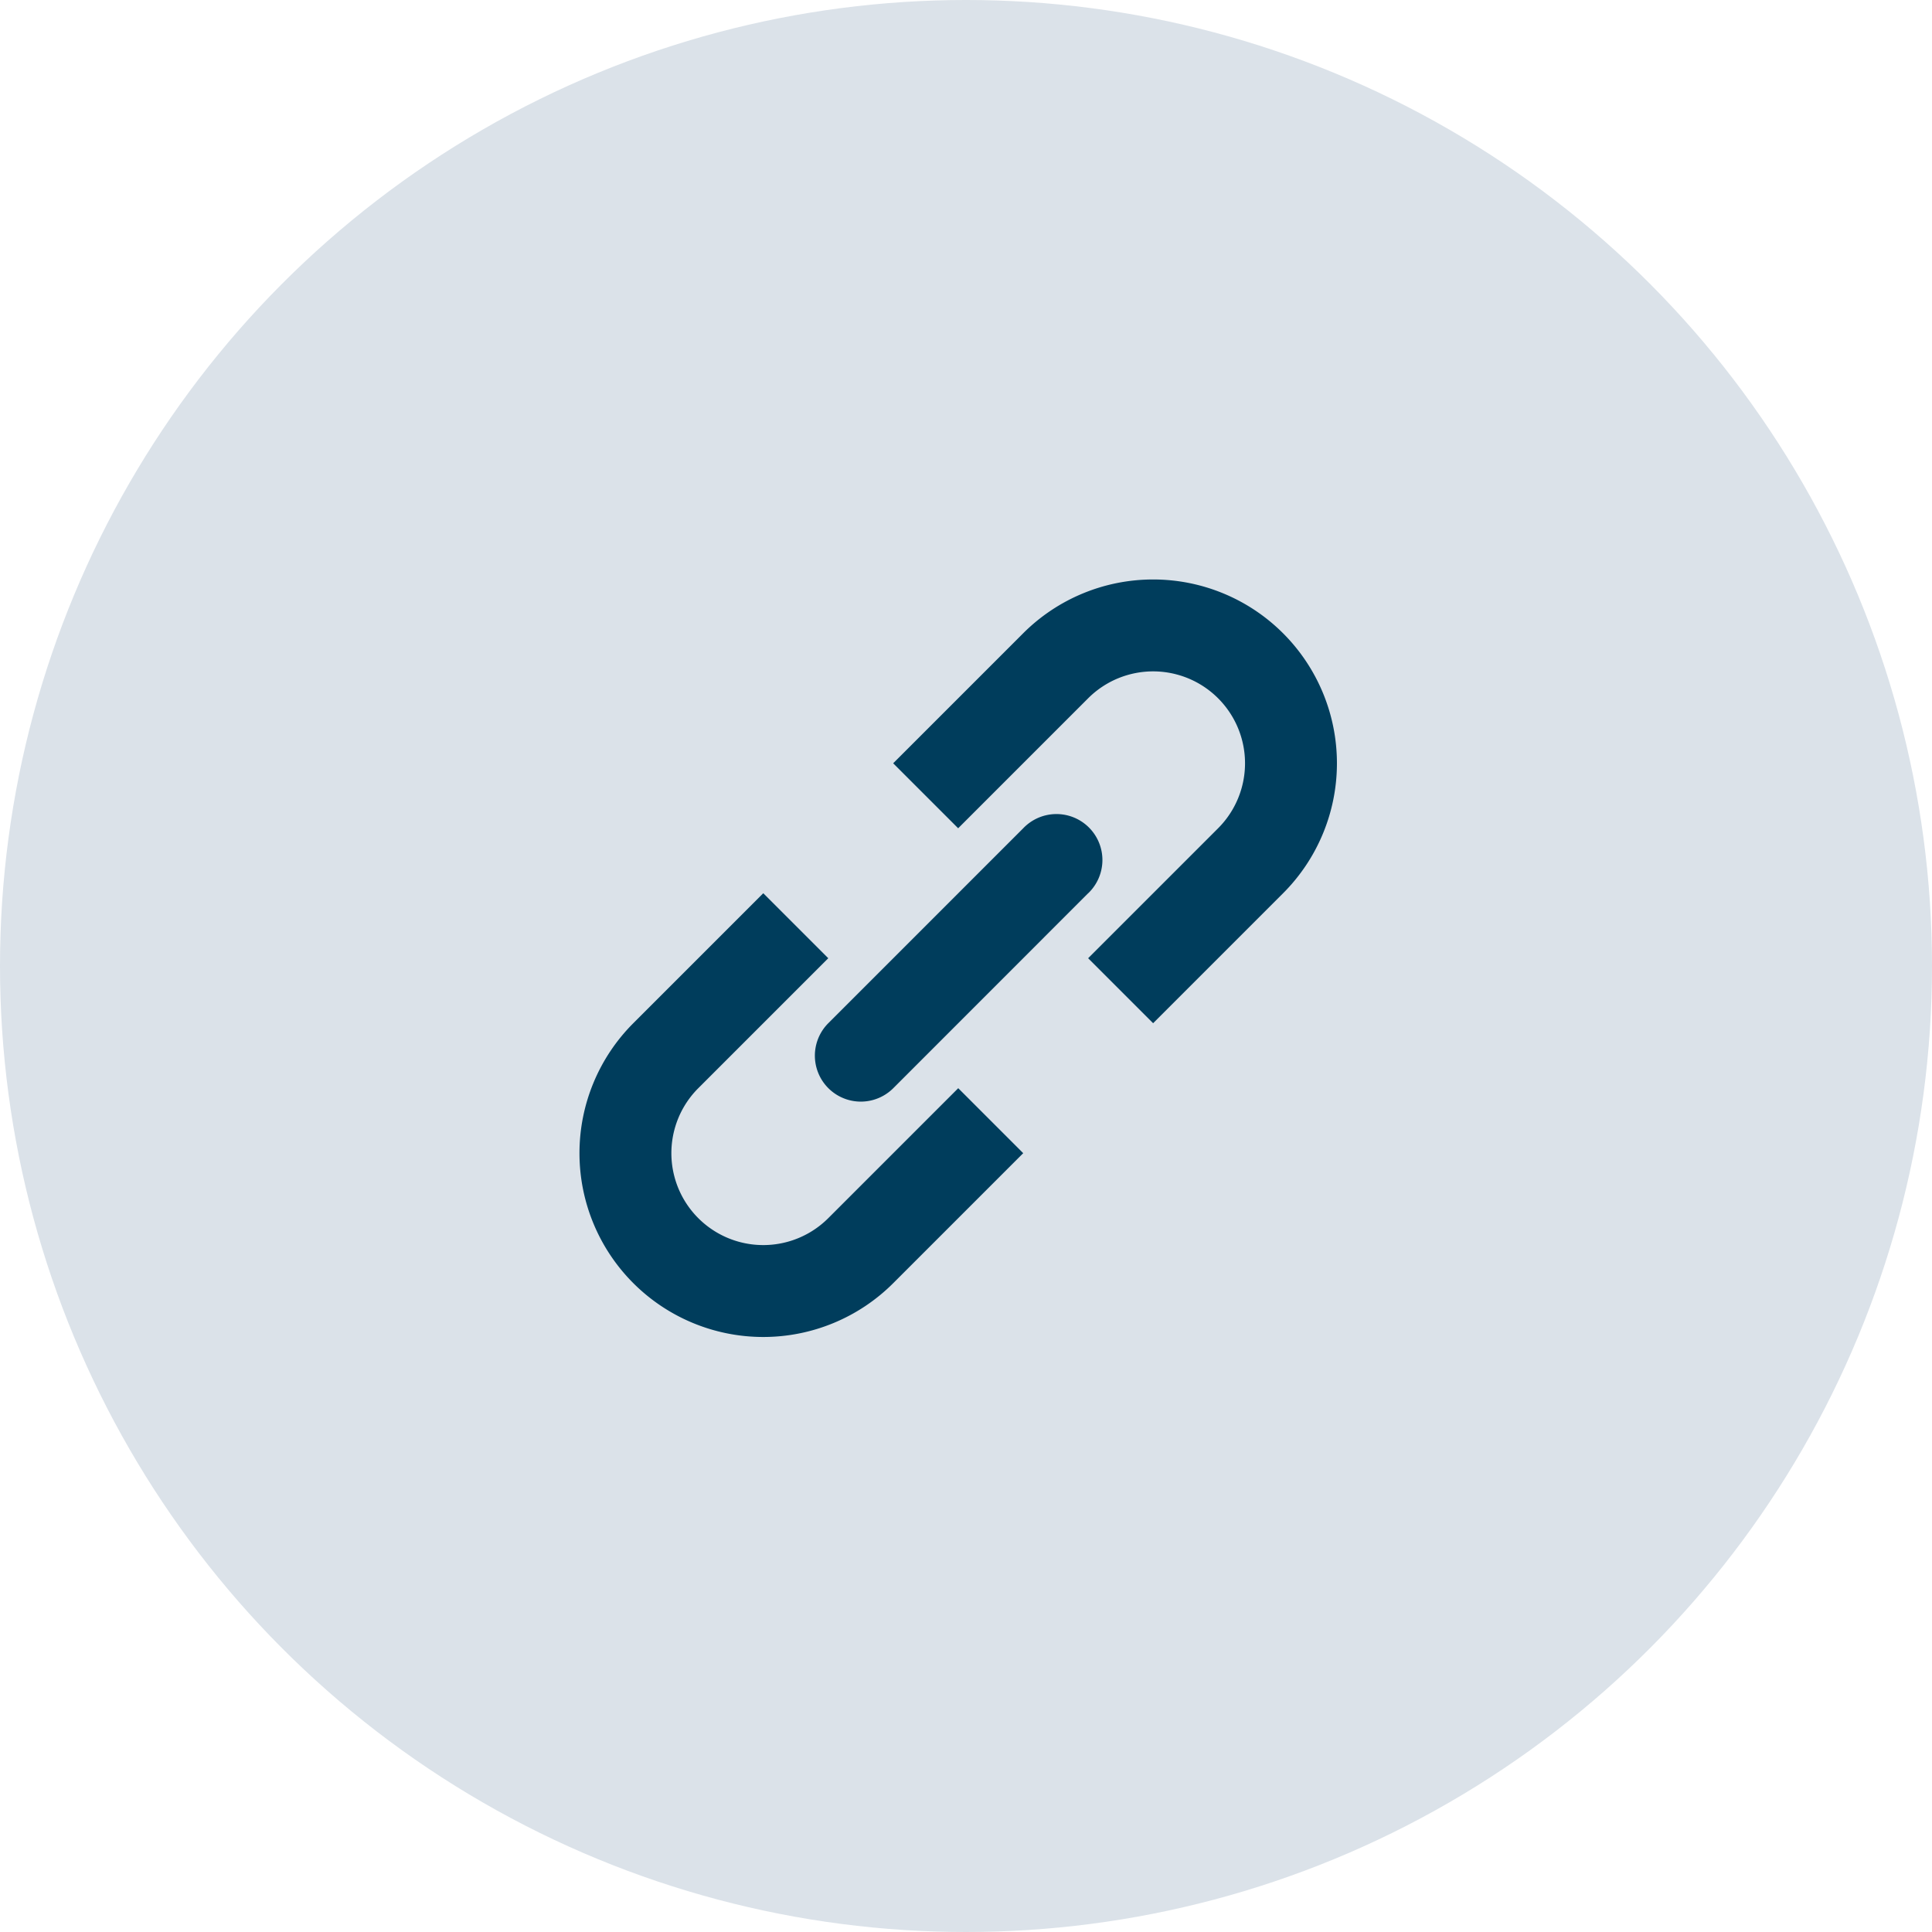
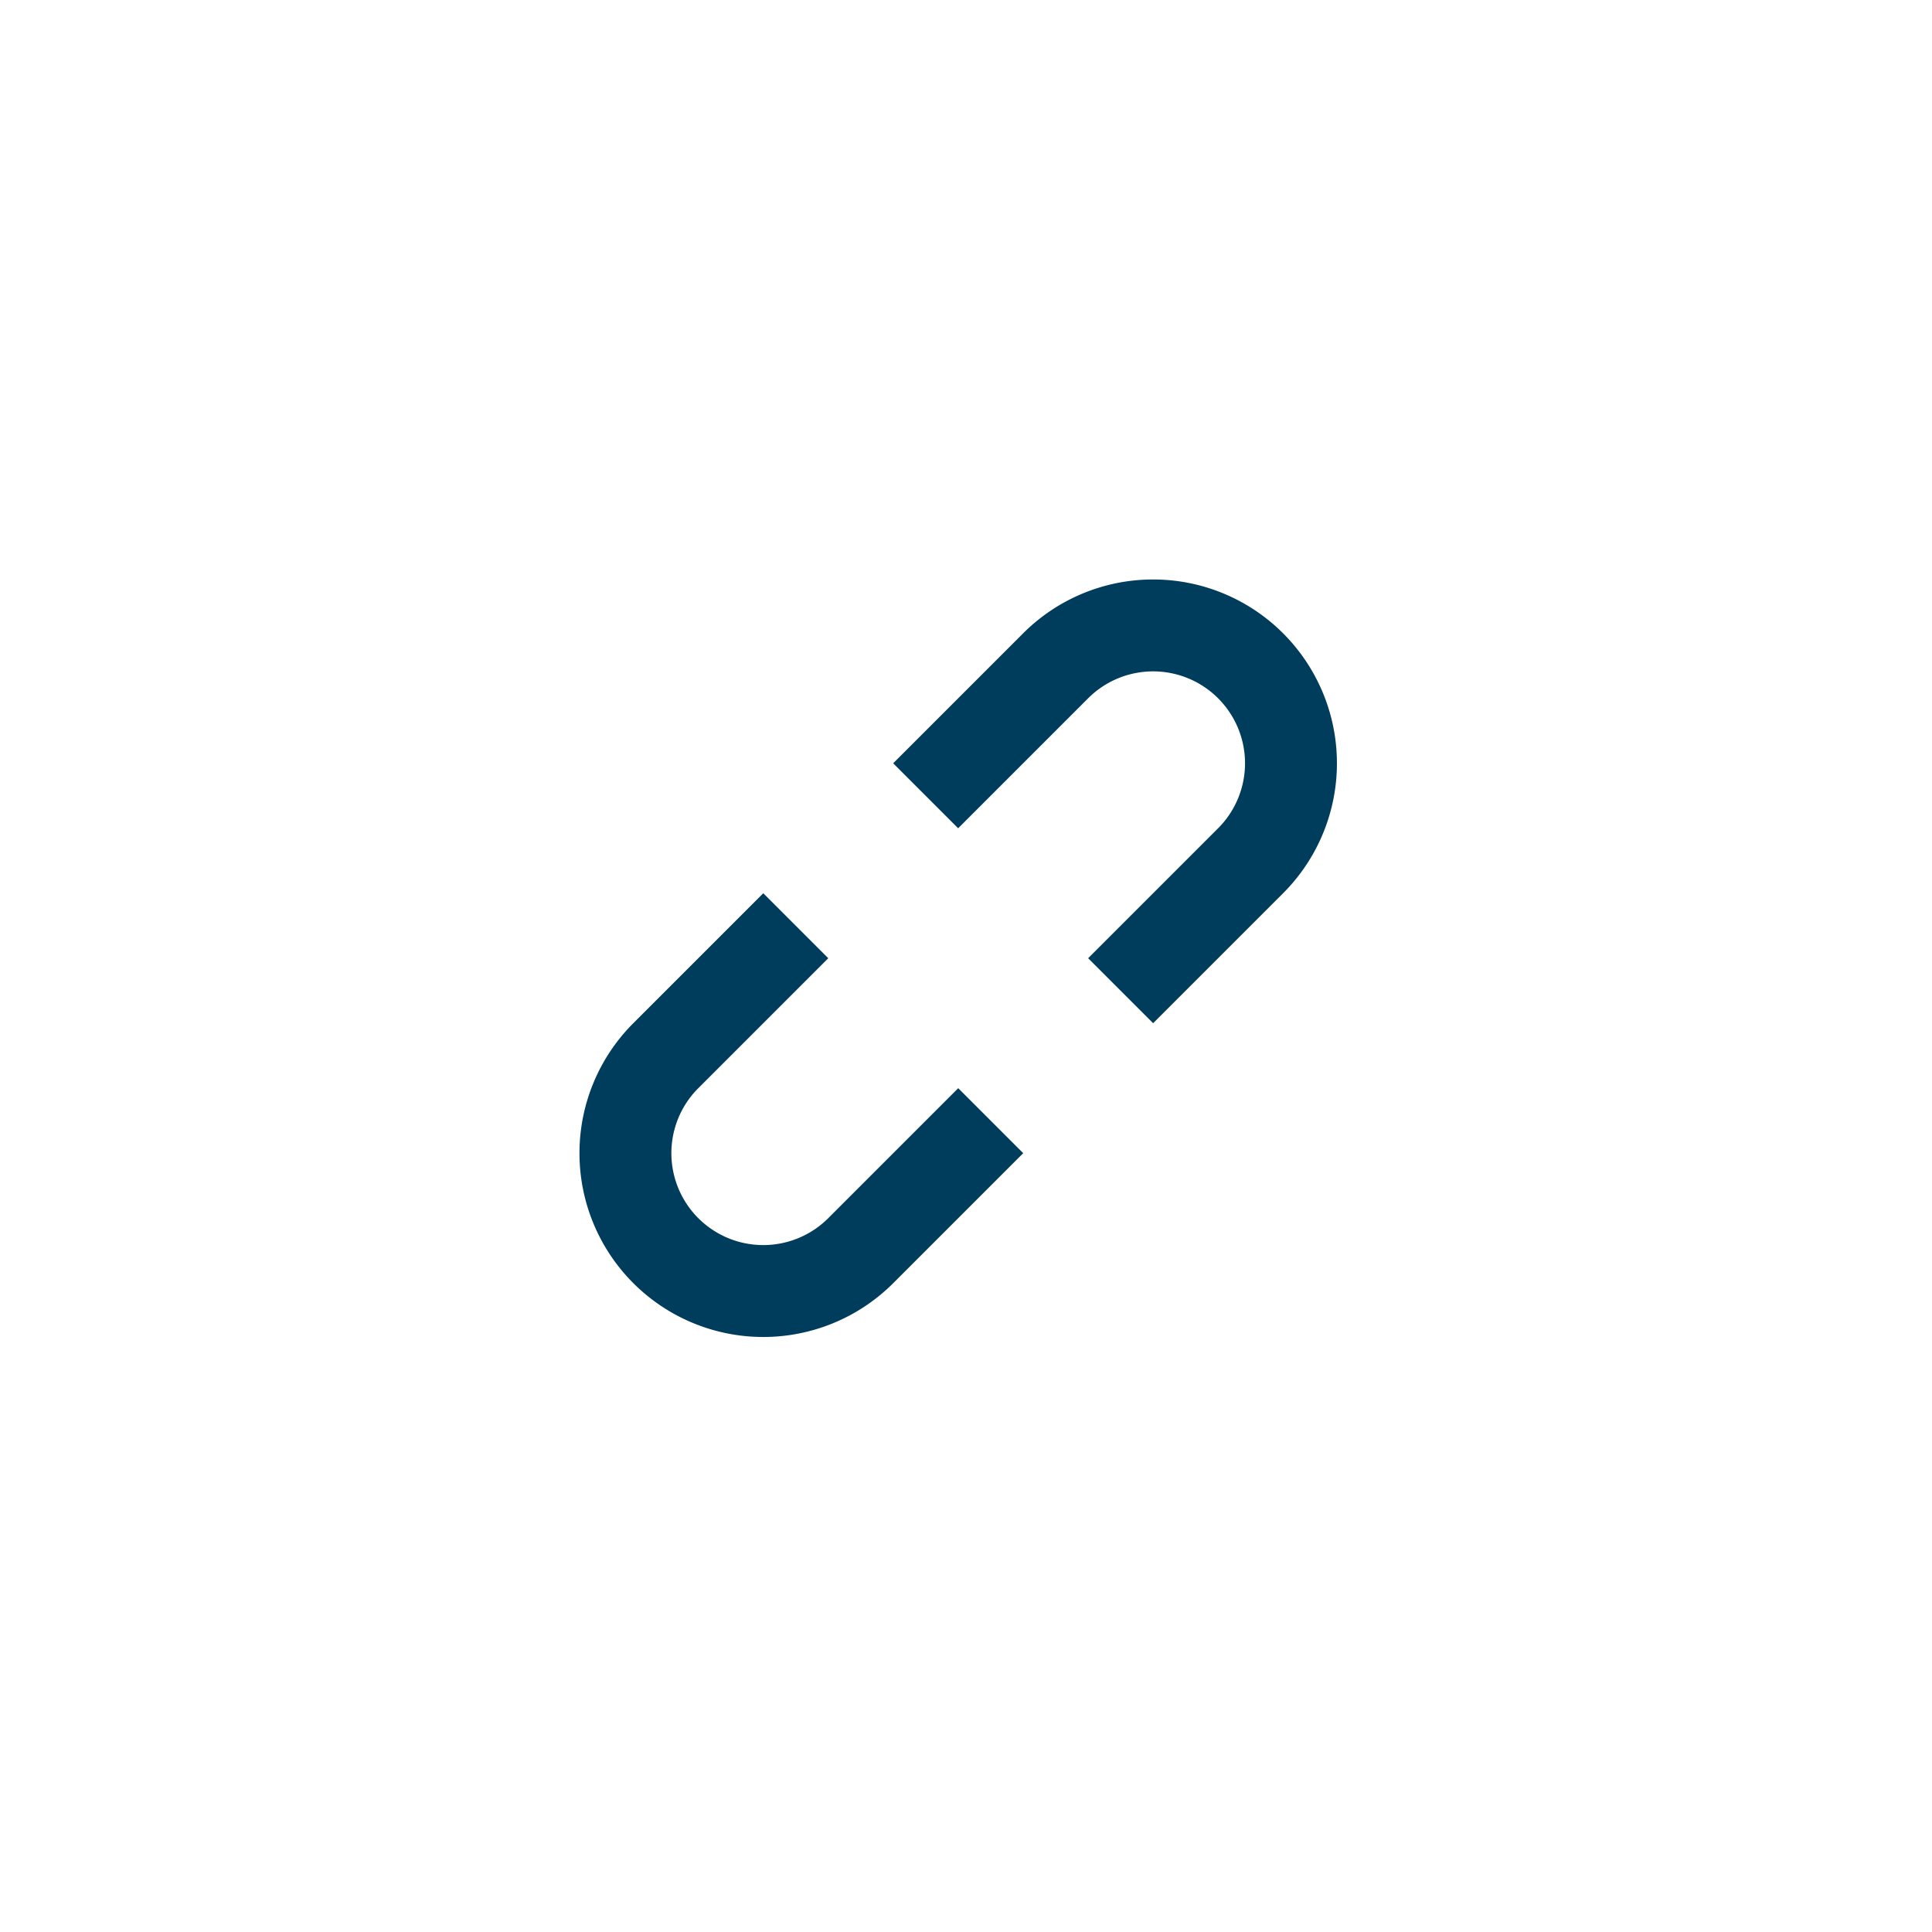
<svg xmlns="http://www.w3.org/2000/svg" width="110" height="110" viewBox="0 0 110 110">
  <defs>
    <clipPath id="clip-path">
      <rect width="110" height="110" fill="none" />
    </clipPath>
  </defs>
  <g id="Repeat_Grid_5" data-name="Repeat Grid 5" clip-path="url(#clip-path)">
    <g transform="translate(-1115 -1516)">
-       <circle id="Ellipse_51" data-name="Ellipse 51" cx="55" cy="55" r="55" transform="translate(1115 1516)" fill="#dbe2e9" />
      <g id="link" transform="translate(1142.365 1543.365)">
        <path id="Path_130" data-name="Path 130" d="M26.973,27.193l3.7,3.7,7.4-7.4a10.462,10.462,0,0,0-14.8-14.8l-7.4,7.4,3.7,3.7,7.4-7.4a5.232,5.232,0,0,1,7.4,7.4Z" transform="translate(7.616 0)" fill="#003d5c" />
        <path id="Path_131" data-name="Path 131" d="M27.193,26.976l3.7,3.7-7.4,7.4a10.462,10.462,0,0,1-14.8-14.8l7.4-7.4,3.7,3.7-7.4,7.4a5.231,5.231,0,1,0,7.4,7.4l7.4-7.4Z" transform="translate(0 7.616)" fill="#003d5c" />
-         <path id="Path_132" data-name="Path 132" d="M28.88,17.784a2.617,2.617,0,1,0-3.7-3.7L14.085,25.18a2.615,2.615,0,1,0,3.7,3.7L28.876,17.784Z" transform="translate(5.712 5.71)" fill="#003d5c" />
      </g>
    </g>
  </g>
</svg>